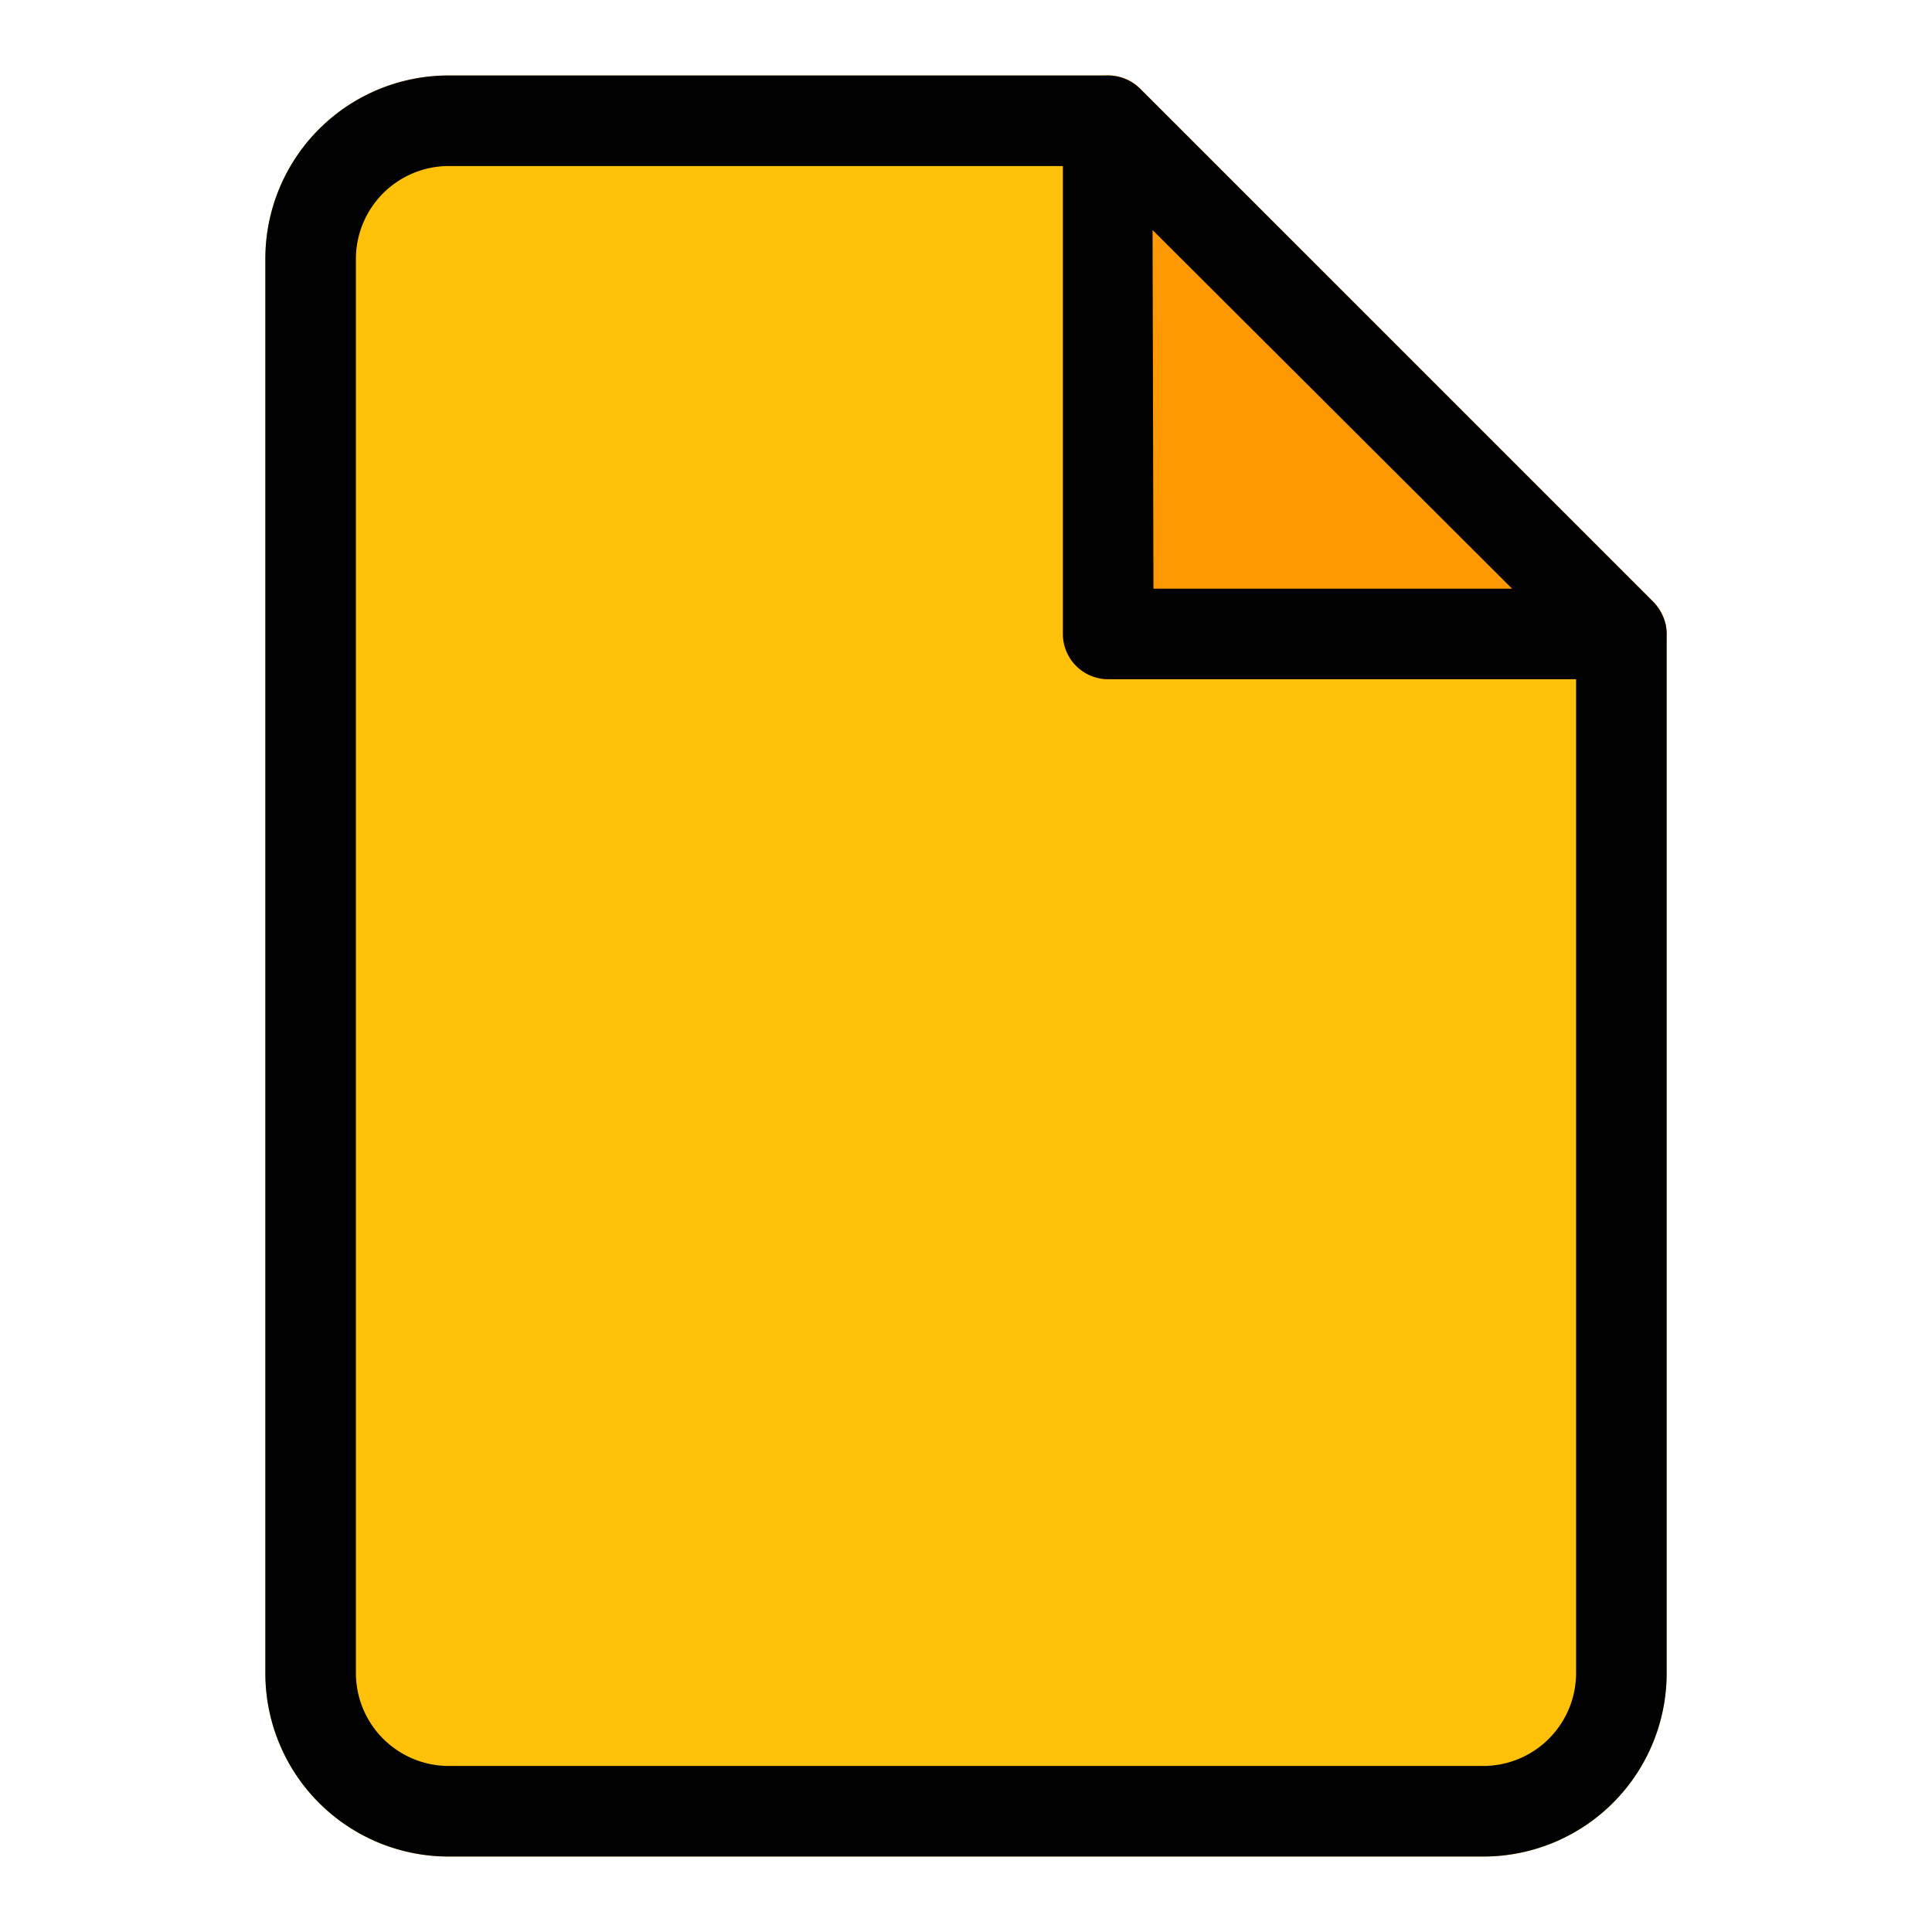
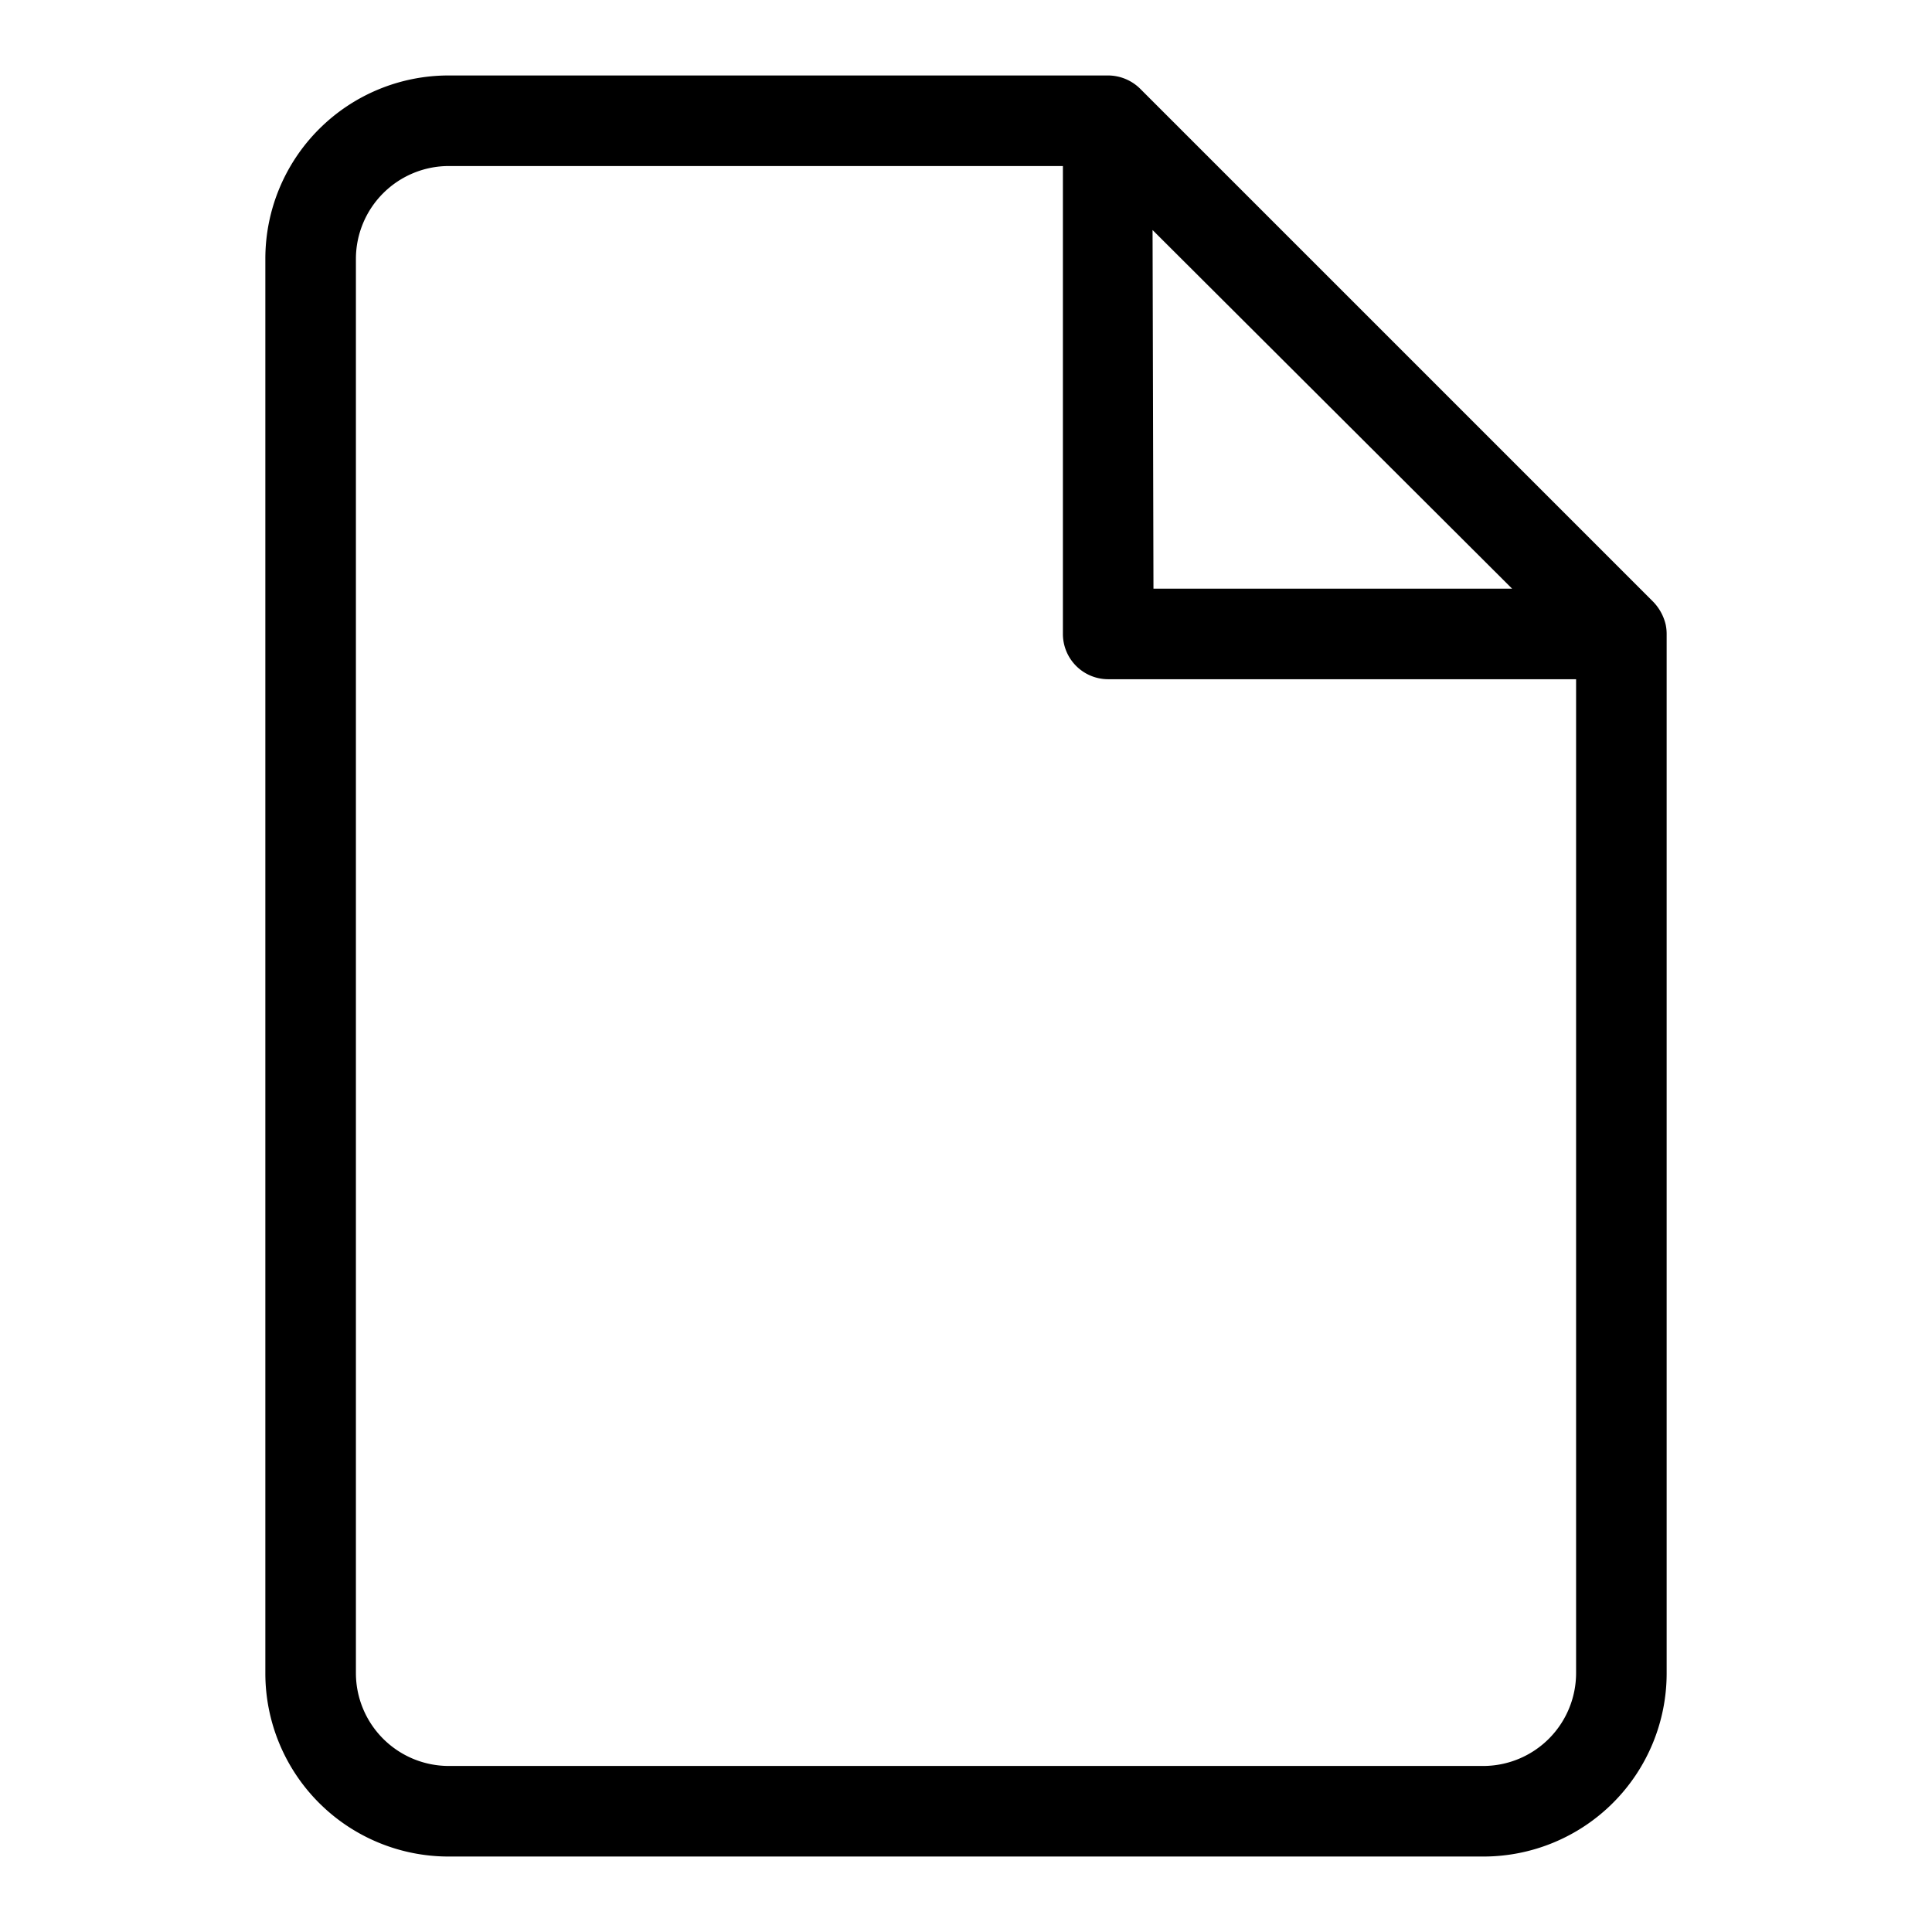
<svg xmlns="http://www.w3.org/2000/svg" height="512" viewBox="0 0 64 64" width="512">
  <g id="Layer_36" data-name="Layer 36">
-     <path d="m54.77 19.94-17-17a1.5 1.5 0 0 0 -1.06-.44h-21.85a6.07 6.07 0 0 0 -6.07 6.07v46.86a6.07 6.07 0 0 0 6.07 6.07h34.28a6.07 6.07 0 0 0 6.07-6.07v-34.43a1.5 1.5 0 0 0 -.44-1.06z" fill="#ffc10a" />
-     <path d="m54.77 19.94-17-17a1.5 1.5 0 0 0 -1.63-.33 1.51 1.51 0 0 0 -.93 1.39v17a1.5 1.5 0 0 0 1.5 1.5h17a1.51 1.51 0 0 0 1.39-.93 1.5 1.5 0 0 0 -.33-1.63z" fill="#fe9803" />
    <path d="m55.18 20.7a1.62 1.62 0 0 0 -.41-.76l-17-17a1.52 1.52 0 0 0 -1.06-.44h-21.85a6.07 6.07 0 0 0 -6.07 6.07v46.86a6.07 6.07 0 0 0 6.07 6.07h34.28a6.07 6.07 0 0 0 6.07-6.07v-34.43a1.53 1.53 0 0 0 -.03-.3zm-17-13.08 11.91 11.88h-11.88zm10.96 50.88h-34.28a3.08 3.08 0 0 1 -3.07-3.07v-46.86a3.08 3.08 0 0 1 3.07-3.07h20.35v15.5a1.5 1.5 0 0 0 1.5 1.5h15.5v32.93a3.08 3.08 0 0 1 -3.07 3.07z" />
  </g>
</svg>